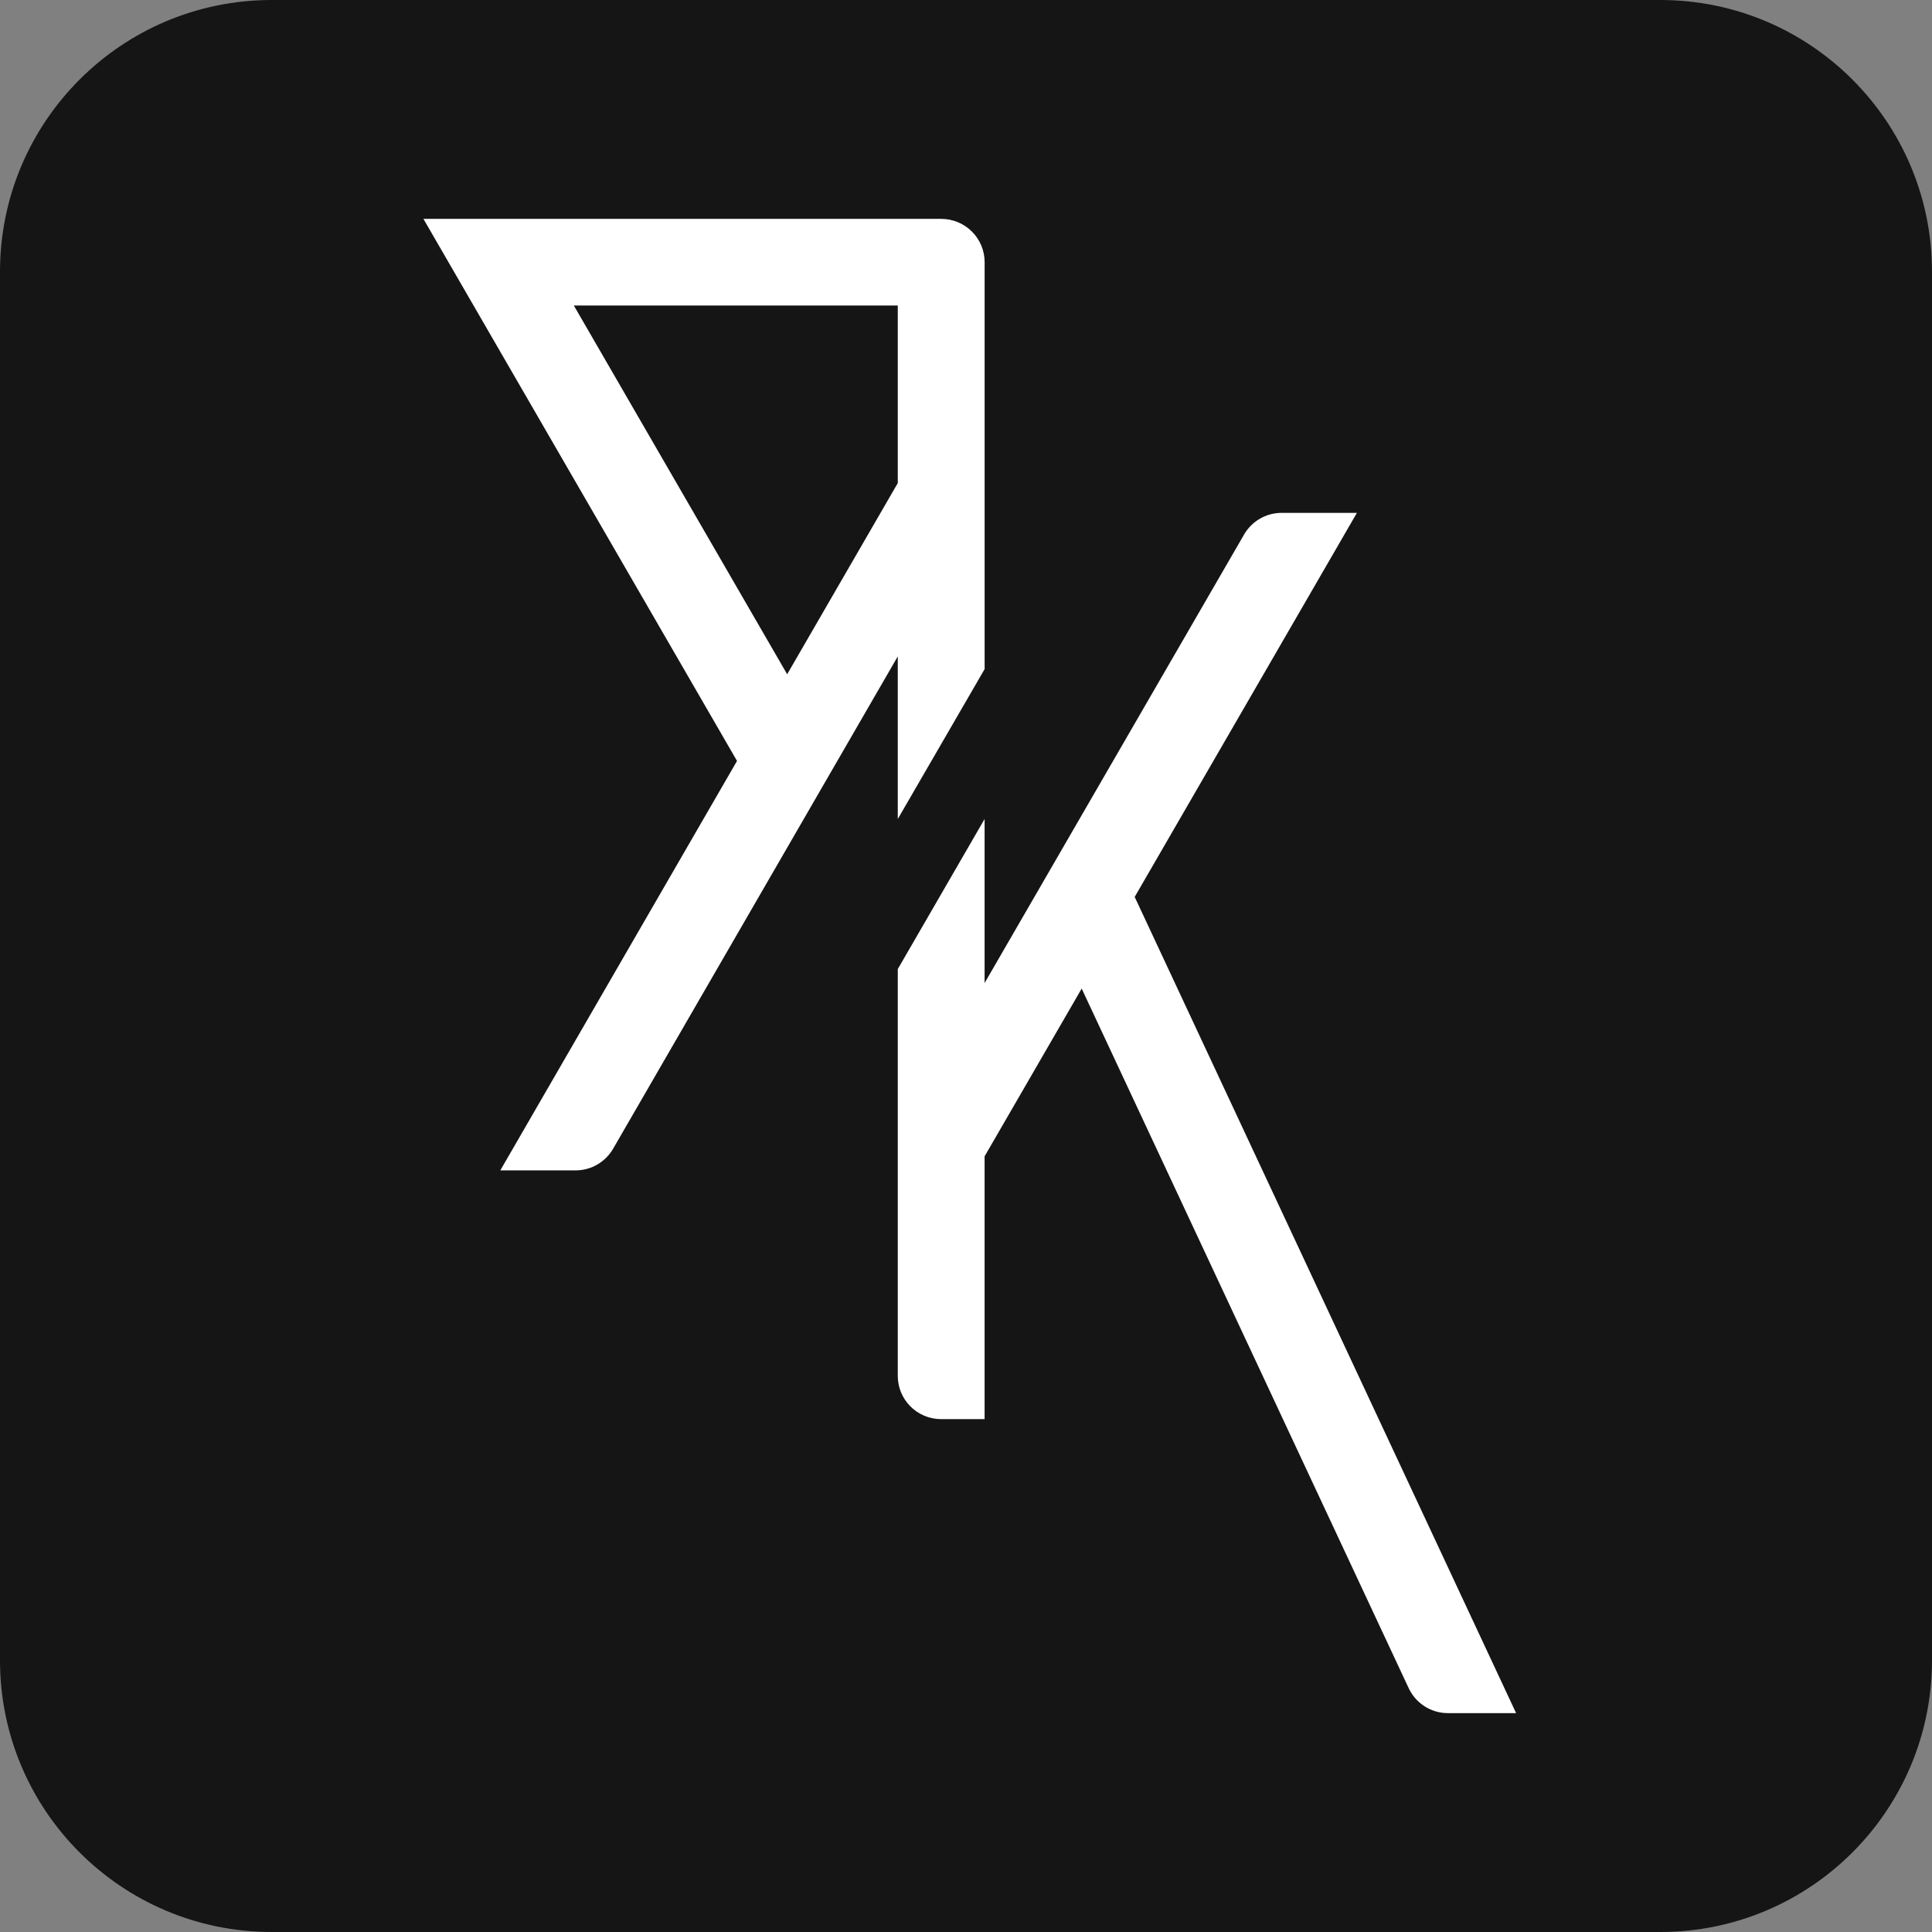
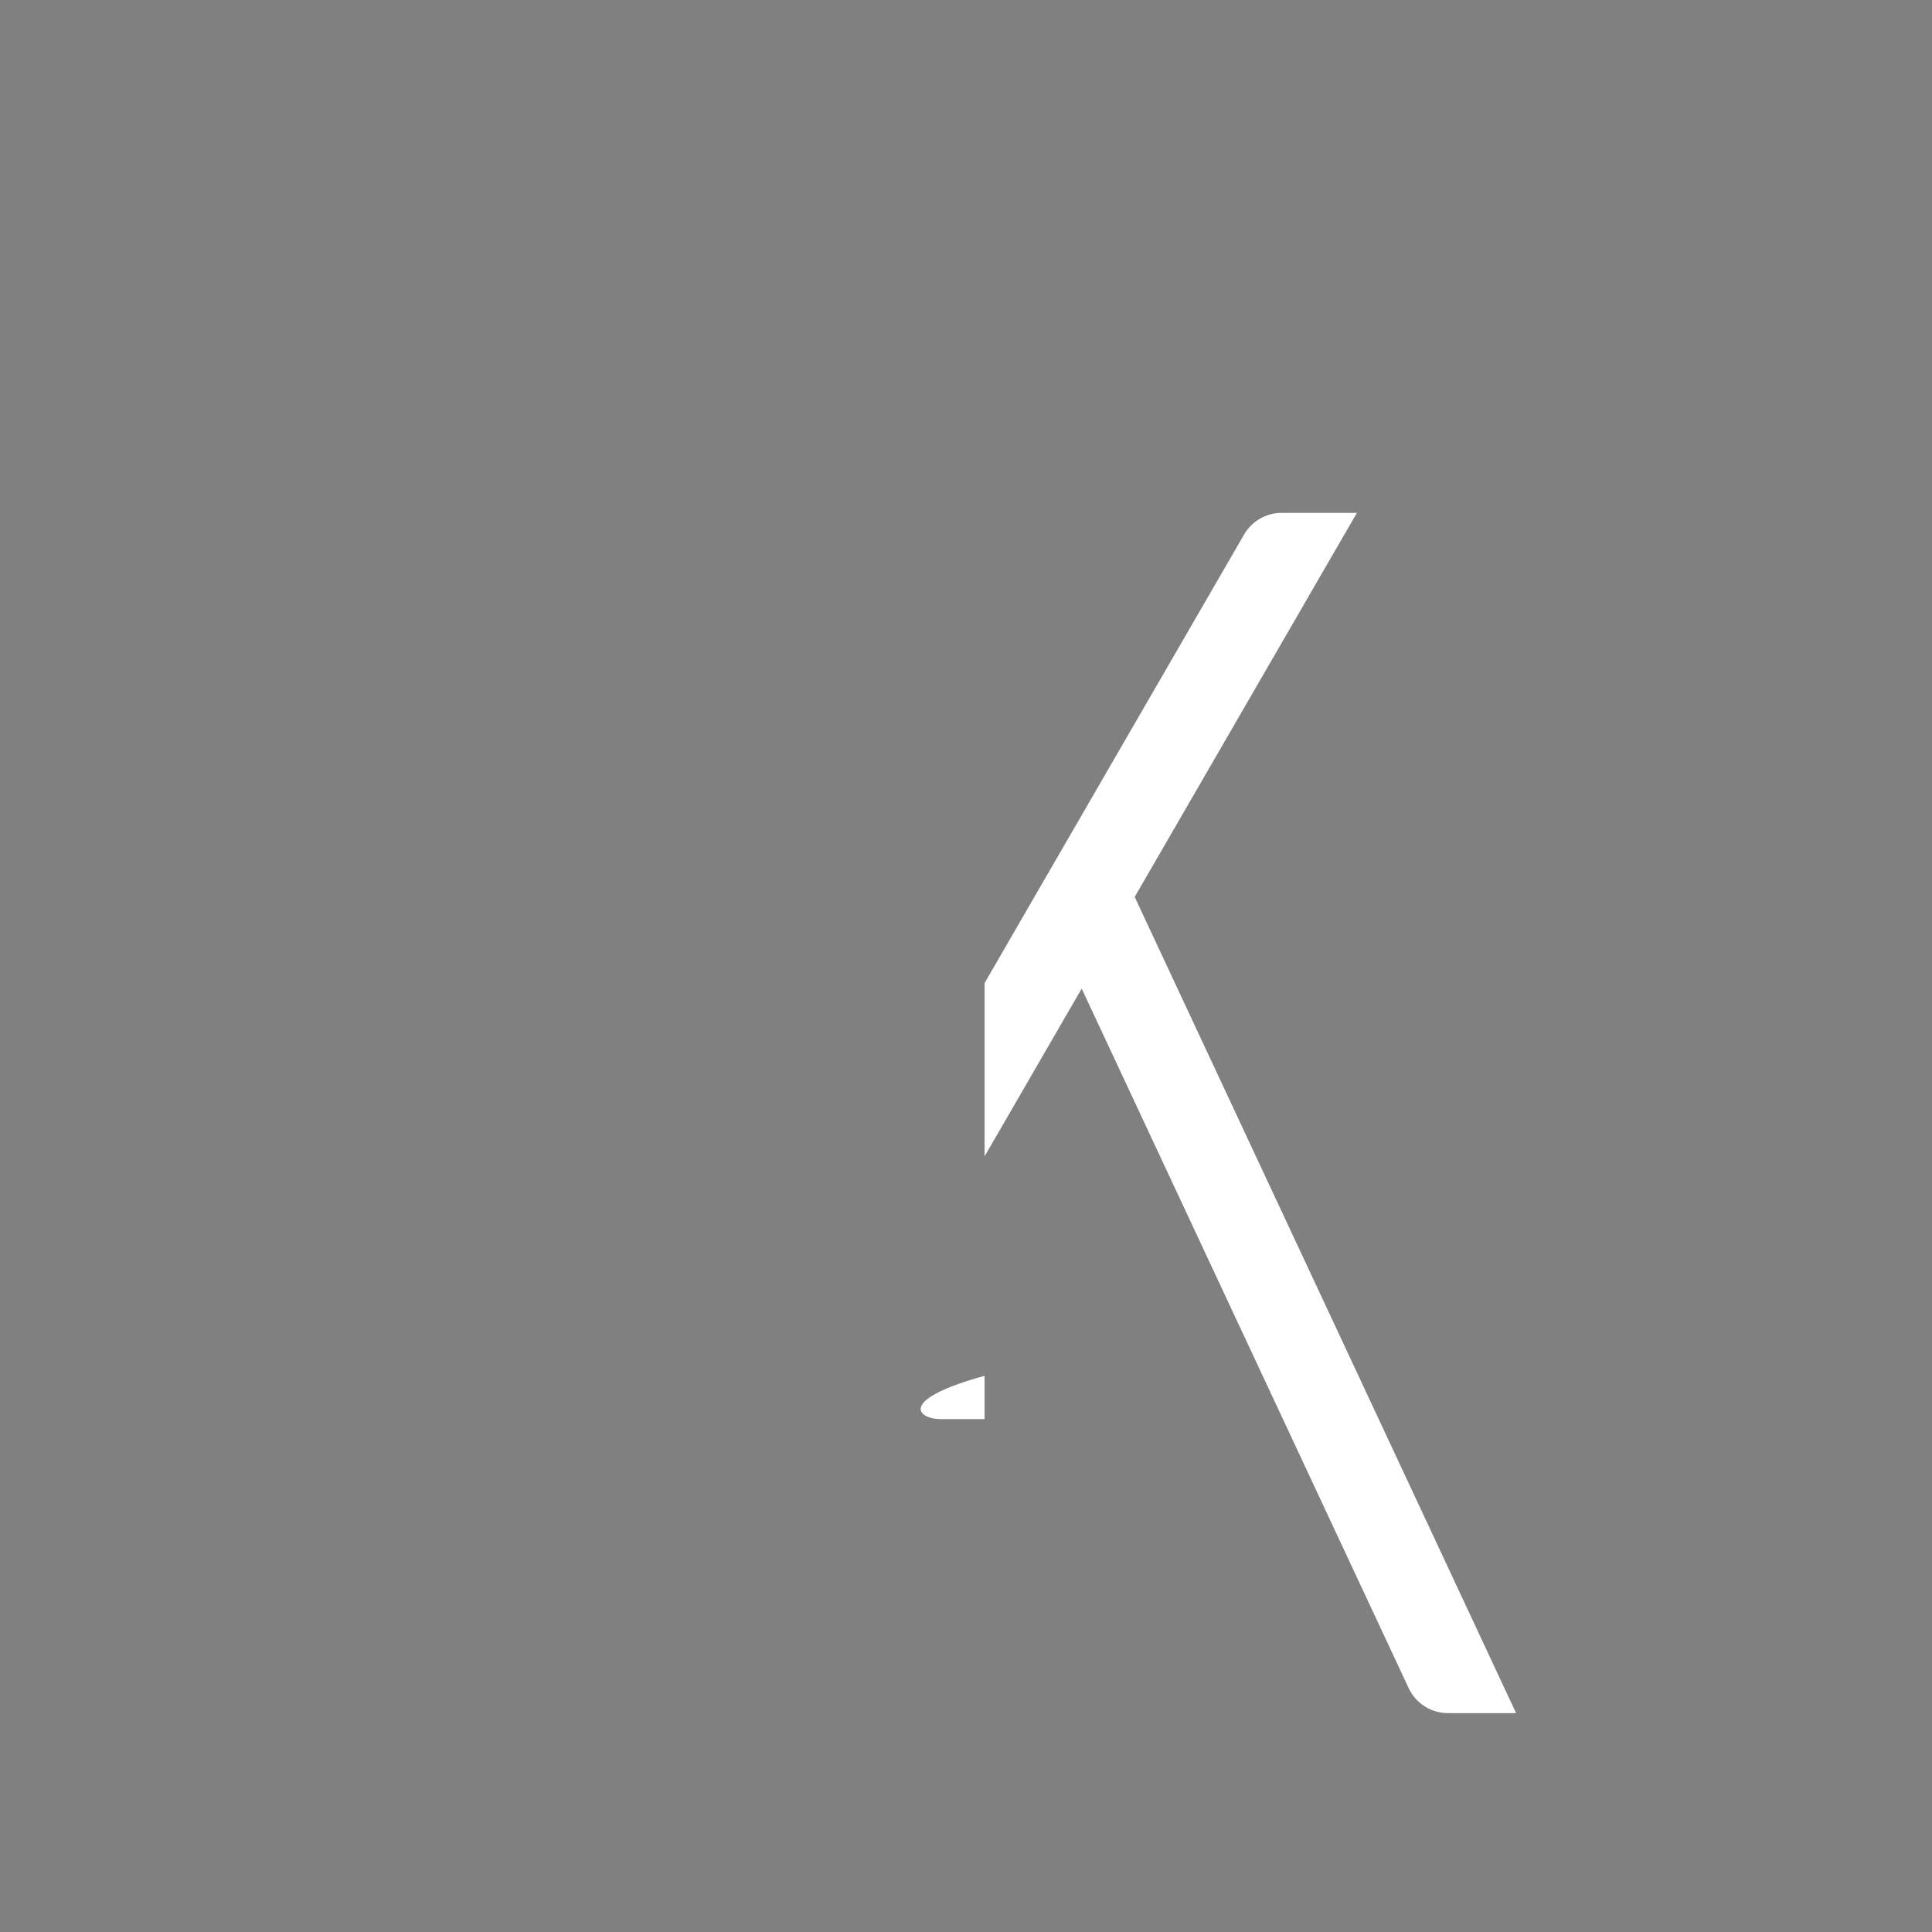
<svg xmlns="http://www.w3.org/2000/svg" width="48" height="48" viewBox="0 0 48 48" fill="none">
  <rect x="0" y="0" width="48" height="48" fill="#808080" stroke="none" />
-   <path d="M0 6.75C0 3.022 3.022 0 6.75 0H41.25C44.978 0 48 3.022 48 6.75V41.25C48 44.978 44.978 48 41.25 48H6.75C3.022 48 0 44.978 0 41.25V6.75Z" fill="#151515" />
-   <path d="M23.384 5.438H10.52L18.311 18.905L12.43 29.078H14.302C14.698 29.077 15.044 28.862 15.231 28.543L22.305 16.308V20.348L24.463 16.623V6.514C24.463 5.92 23.98 5.438 23.384 5.438ZM22.305 12.002L19.557 16.752L14.257 7.591H22.305V12.002H22.305Z" fill="white" />
-   <path d="M28.191 22.284L33.712 12.742H31.839C31.447 12.743 31.103 12.954 30.916 13.268L24.462 24.423V20.348L22.305 24.077V34.182C22.305 34.774 22.782 35.253 23.374 35.258H24.462V28.729L26.874 24.561L34.991 41.926C35.16 42.301 35.535 42.562 35.973 42.562H37.667L28.191 22.284L28.191 22.284Z" fill="white" />
+   <path d="M28.191 22.284L33.712 12.742H31.839C31.447 12.743 31.103 12.954 30.916 13.268L24.462 24.423V20.348V34.182C22.305 34.774 22.782 35.253 23.374 35.258H24.462V28.729L26.874 24.561L34.991 41.926C35.16 42.301 35.535 42.562 35.973 42.562H37.667L28.191 22.284L28.191 22.284Z" fill="white" />
</svg>